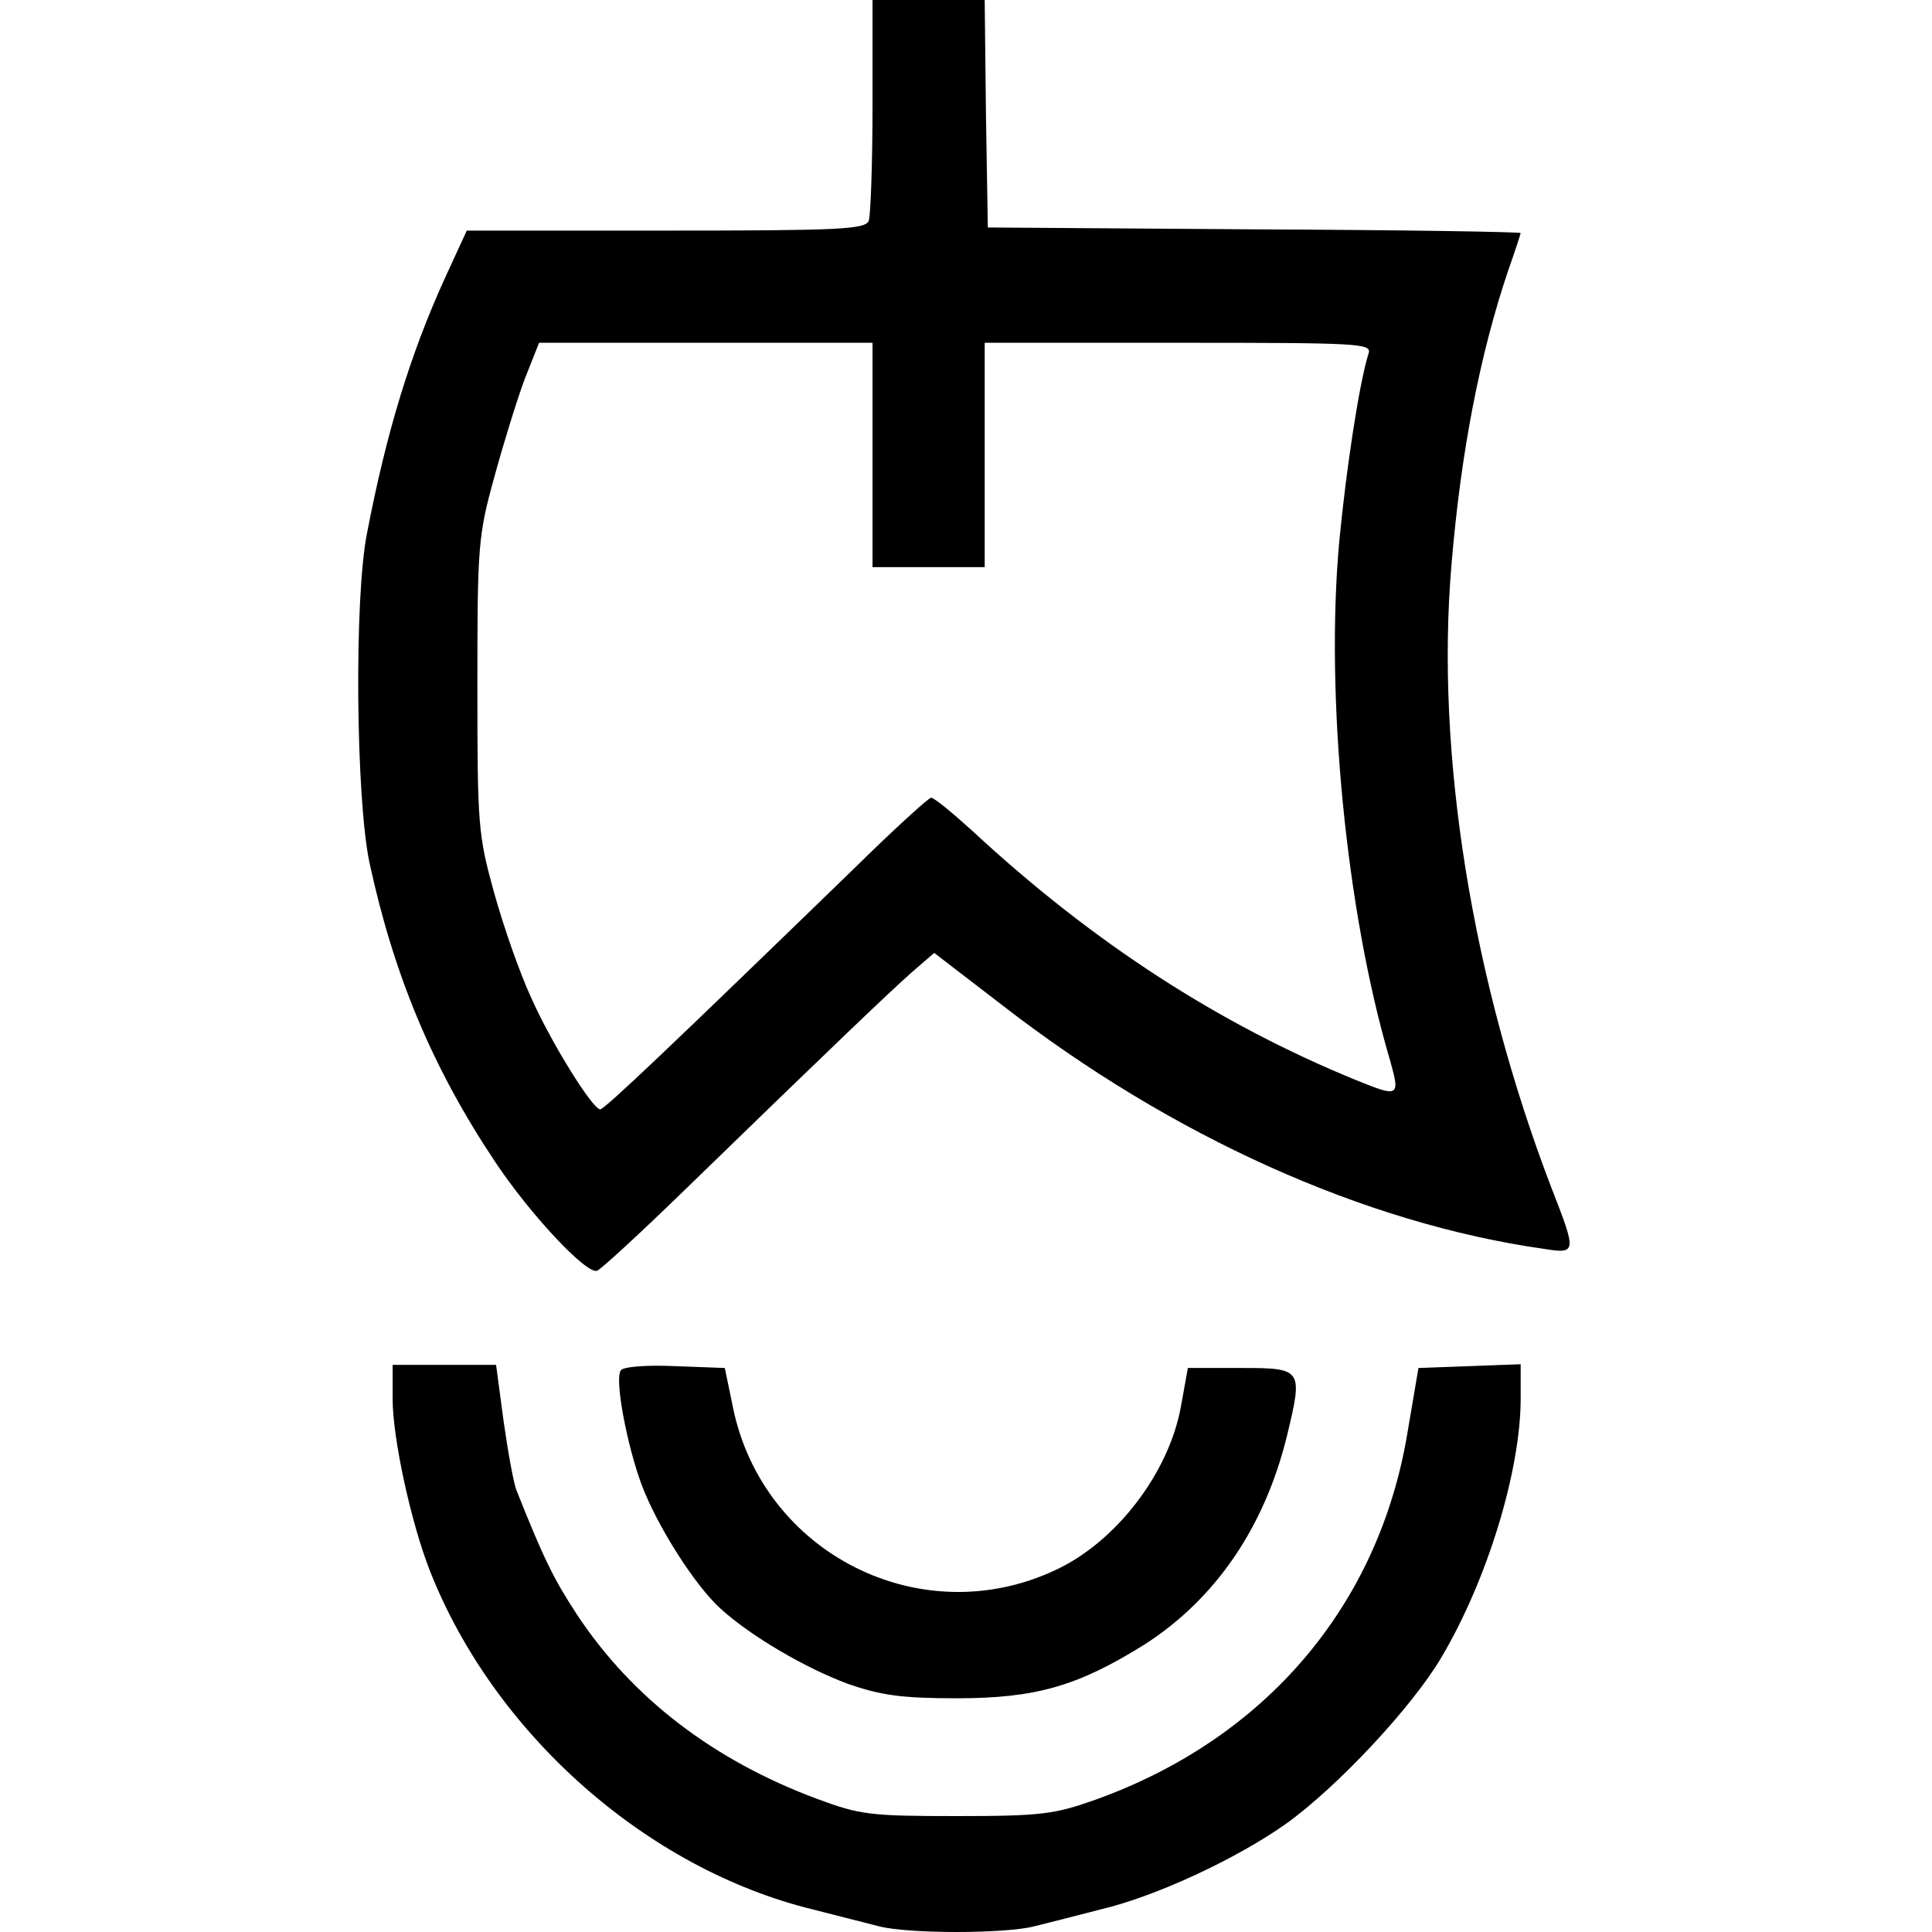
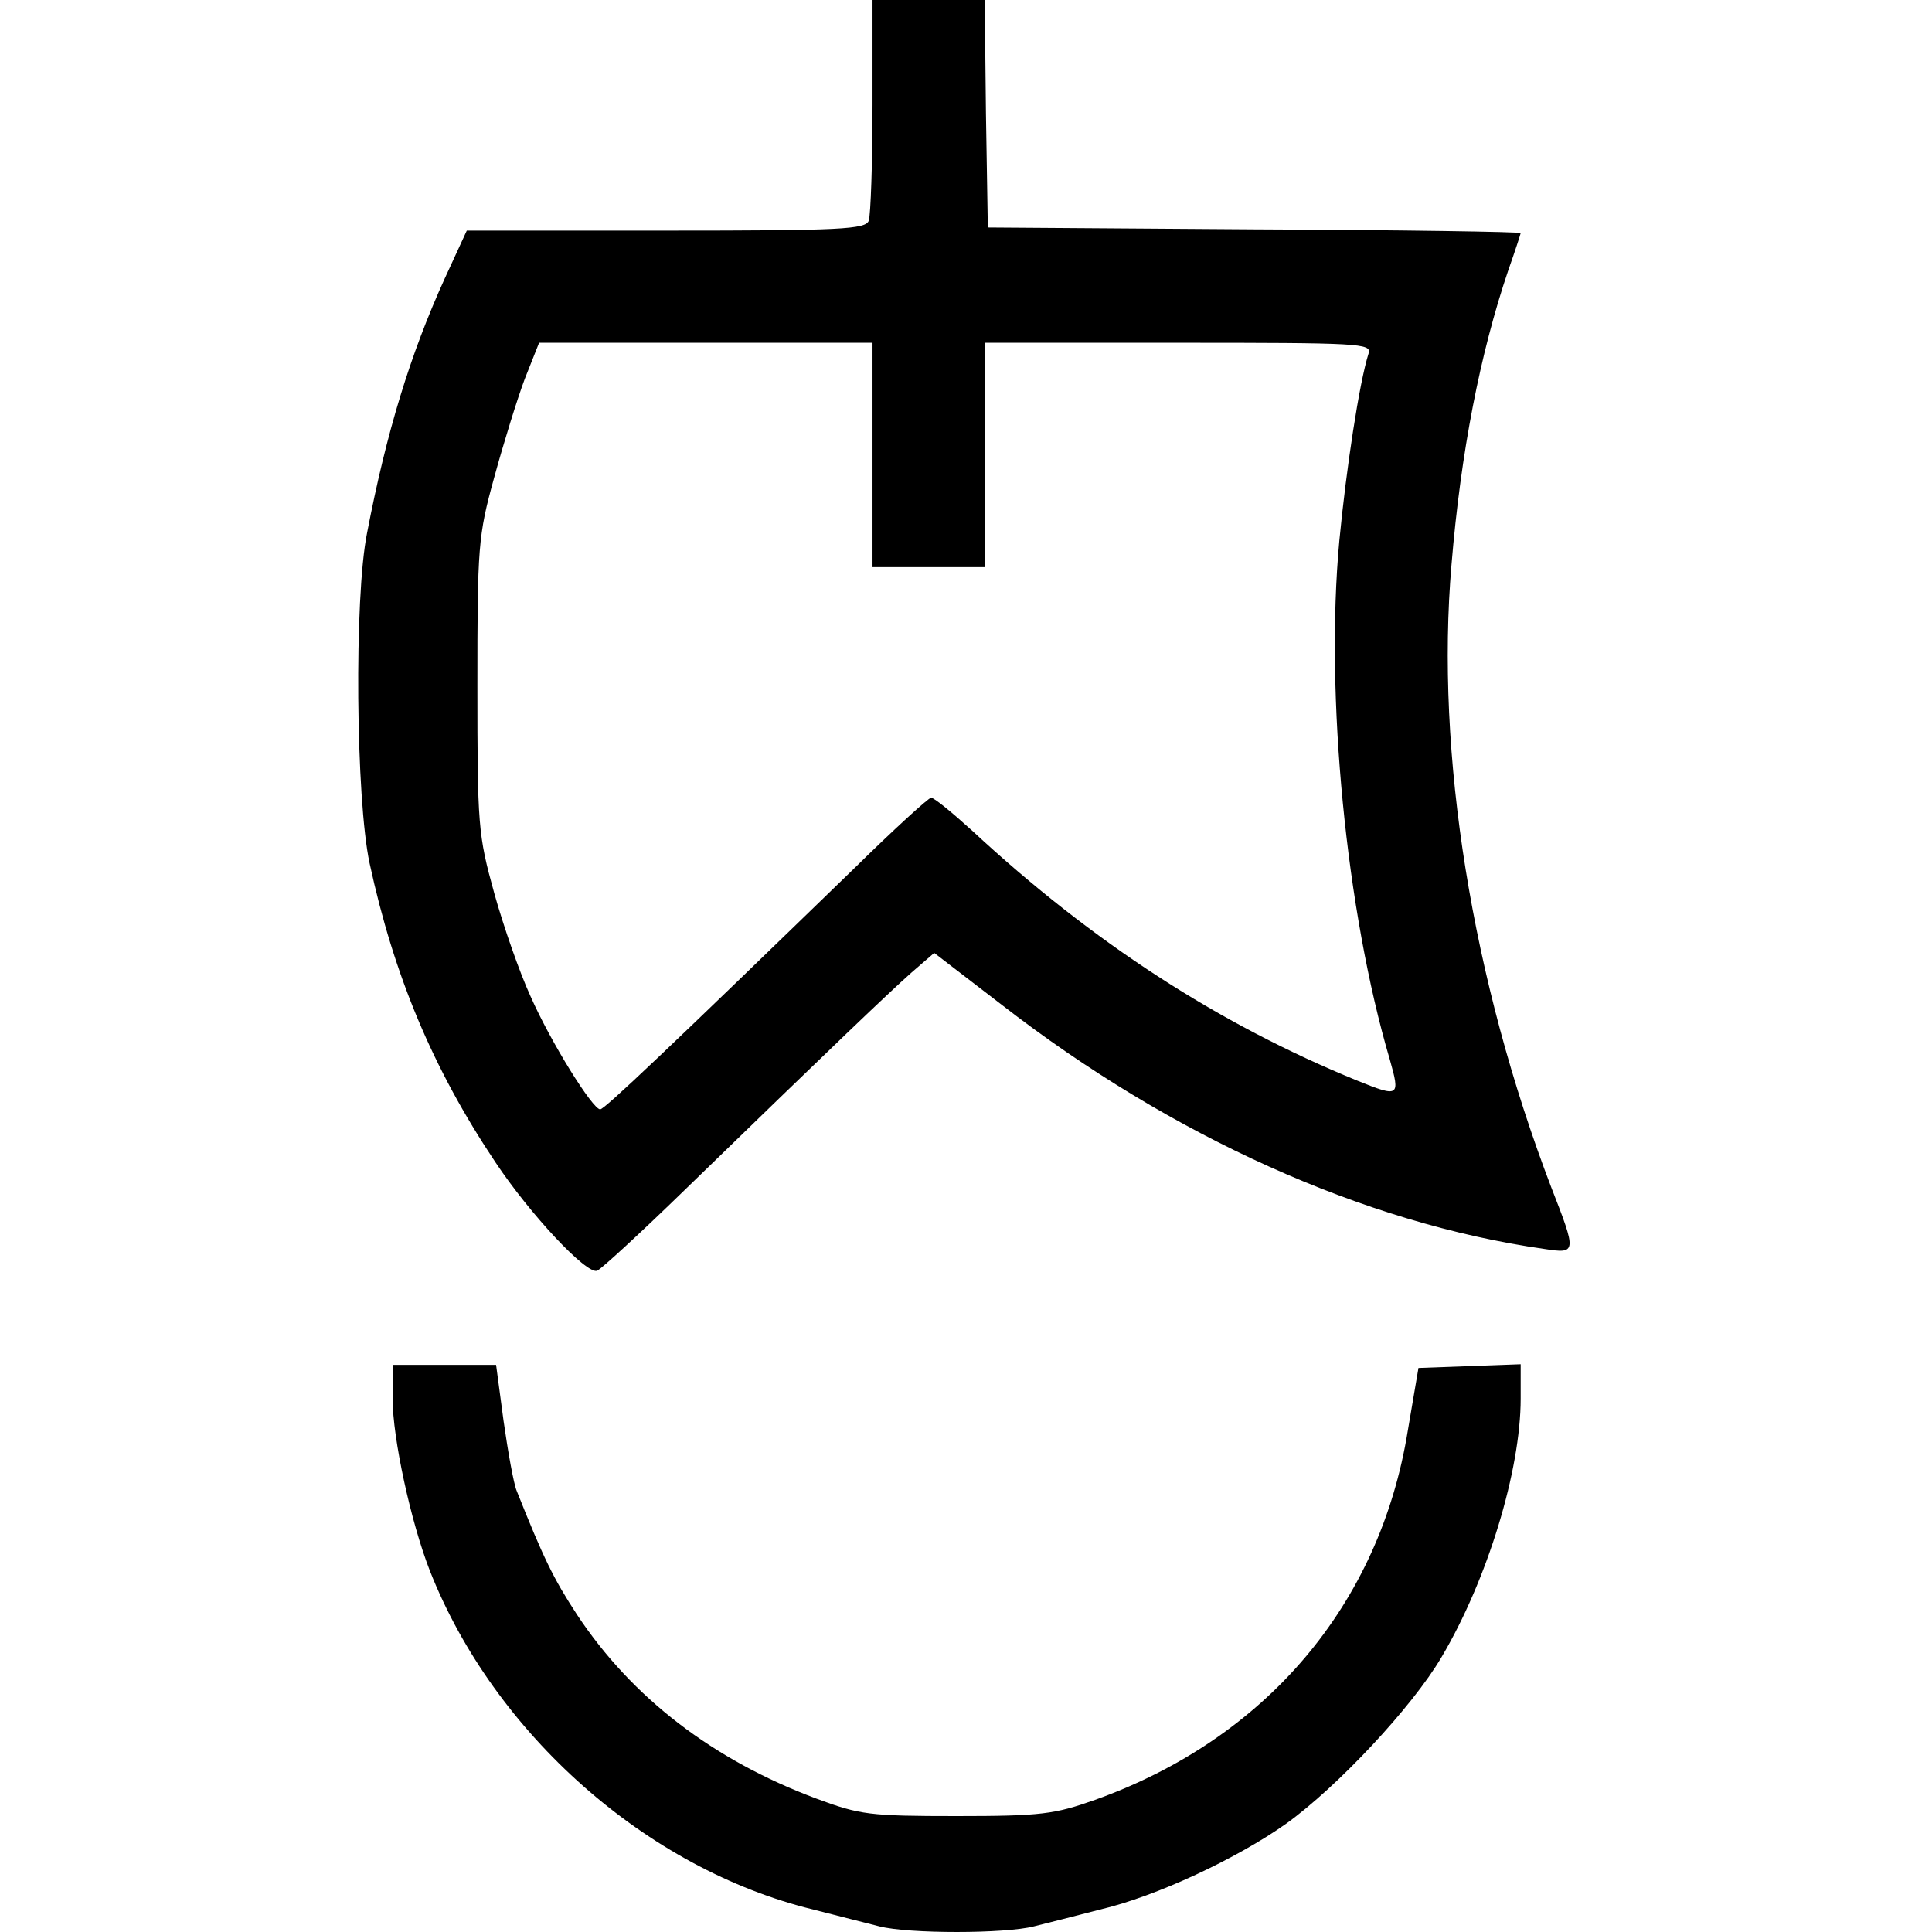
<svg xmlns="http://www.w3.org/2000/svg" version="1.0" width="413.333" height="413.333" viewBox="0 0 310 310">
  <path d="M140 16.9c0 9.3-.3 17.6-.6 18.5-.5 1.4-4.4 1.6-32.6 1.6H74.9l-3.5 7.6C65.8 56.9 62 69.4 58.9 85.5c-2.1 10.4-1.8 42.7.4 53 3.9 18 10.1 32.9 20.2 48 5.6 8.4 14.6 18 16.3 17.4.6-.2 6.9-6 14-12.9 24.5-23.8 32.7-31.6 36.4-34.9l3.7-3.2 10.8 8.3c27.2 21.1 58.2 35.1 87.1 39.2 5.2.8 5.2.6 1.1-9.9-12.7-33.2-18.6-69.6-16-99.9 1.5-18.1 4.6-33.9 9.1-47.2 1.1-3.1 2-5.9 2-6 0-.2-19.2-.5-42.7-.6l-42.8-.3-.3-18.3L158 0h-18v16.9zm0 56.1v18h18V55h31.1c29.1 0 31 .1 30.5 1.7-1.5 4.7-3.6 18.6-4.7 30.1-2.3 24.8 1.1 59.5 8.1 83.2 1.7 6 1.5 6.1-5.2 3.4-22.3-9.1-42.5-22.2-61.8-40.1-3.2-2.9-6.1-5.3-6.6-5.3-.4 0-6 5.1-12.3 11.3-29.9 29-40.1 38.7-40.8 38.7-1.2 0-7.9-10.7-11.2-18.2-1.7-3.7-4.3-11.1-5.8-16.5-2.6-9.4-2.7-10.8-2.7-33.3 0-22.3.1-24 2.7-33.4 1.5-5.5 3.7-12.6 4.9-15.8l2.3-5.8H140v18zM63 224.5c0 6.2 2.9 19.7 6 27.6 10.3 26.1 34.8 47.8 61.5 54.3 3.9 1 8.6 2.2 10.6 2.7 4.7 1.2 20.1 1.2 24.8 0 2-.5 6.8-1.7 10.6-2.7 9-2.1 22-8.2 29.9-13.8 8.2-5.9 20.2-18.7 24.9-26.7 7.4-12.5 12.7-30 12.7-41.5v-5.5l-8.2.3-8.2.3-1.7 10c-4.5 28-22.8 49.5-50.2 59.3-6.5 2.3-8.6 2.6-22.2 2.6-14 0-15.5-.2-22.5-2.8-16.6-6.2-29.6-16.2-38.4-29.5-3.8-5.8-5.4-9.1-9.7-19.9-.5-1.2-1.4-6.3-2.1-11.2l-1.2-9H63v5.5z" />
-   <path d="M99.6 219.9c-1 1.5 1 11.9 3.3 18.2 2.5 6.7 8.6 16.3 12.7 20 4.8 4.4 13.7 9.6 20.5 12.1 5.2 1.8 8.5 2.3 17.4 2.3 12.8 0 19.5-2 30.1-8.6 11.4-7.3 19.3-18.8 22.9-33.5 2.6-10.8 2.5-10.9-7.5-10.9h-8.4l-1.1 6.1c-1.9 10.7-10.4 21.8-20.1 26.3-21.6 10.2-47-2.6-51.8-26.1l-1.3-6.3-8.1-.3c-4.5-.2-8.3.1-8.6.7z" />
</svg>